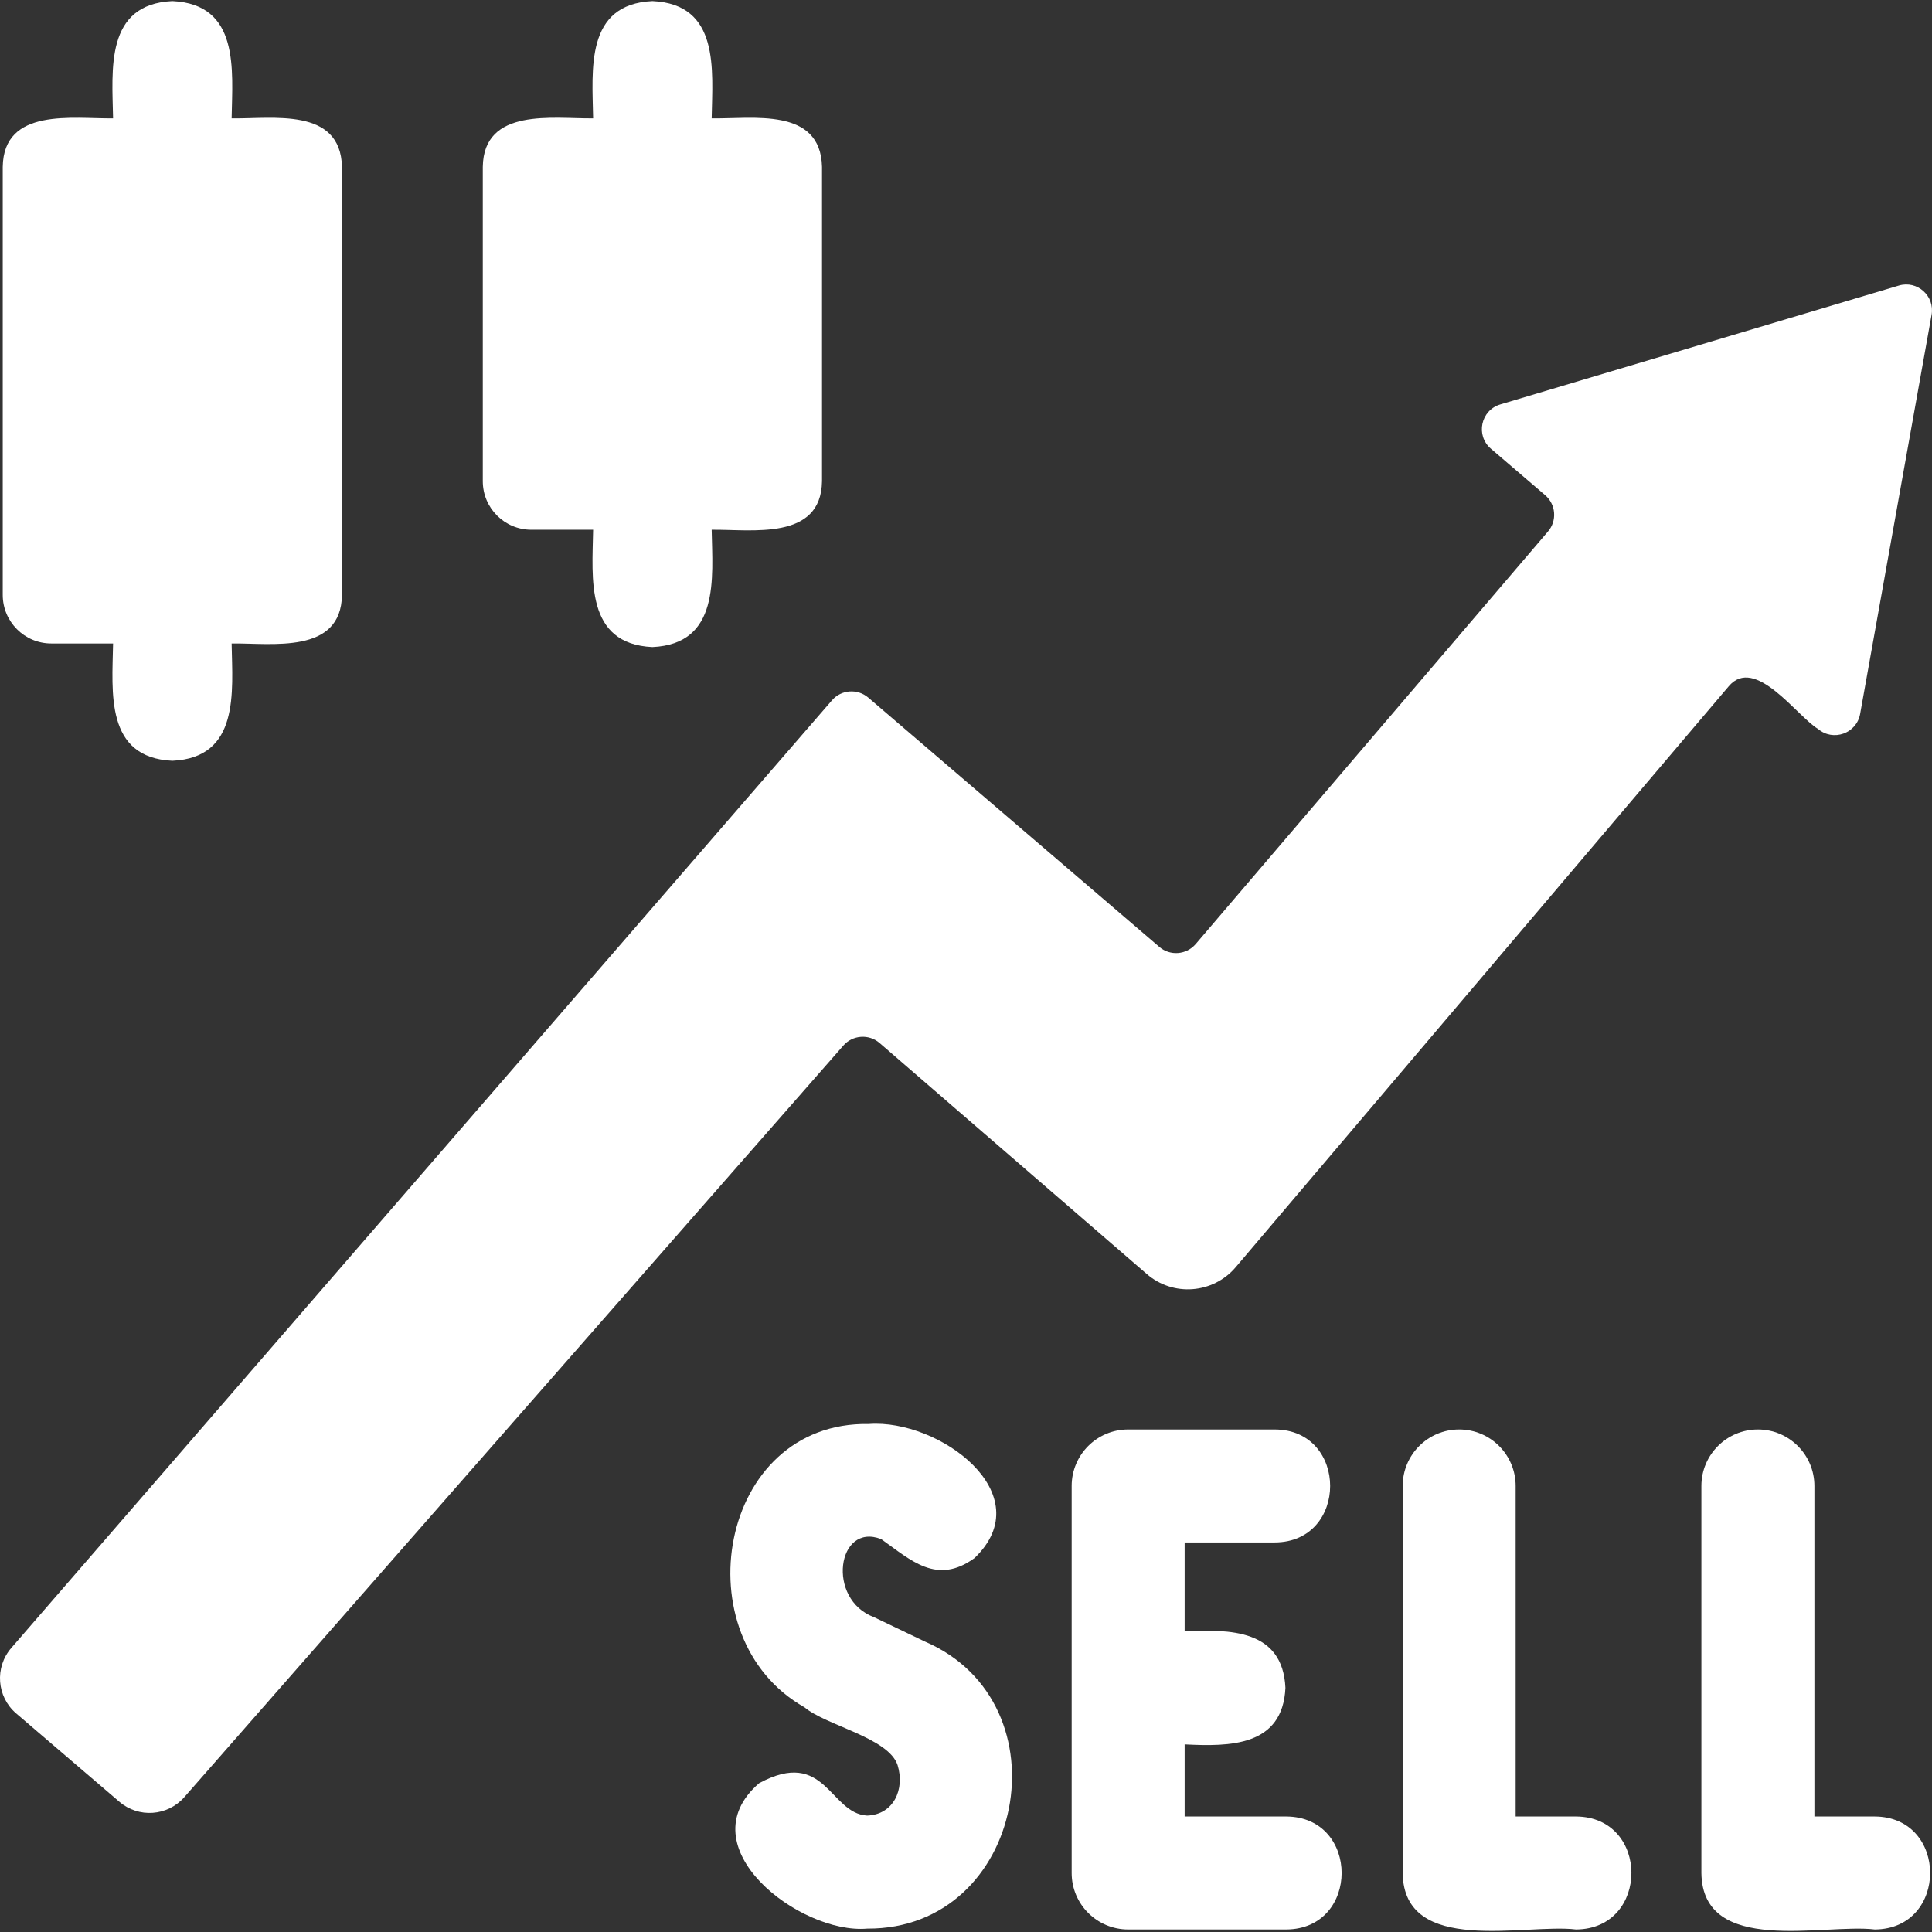
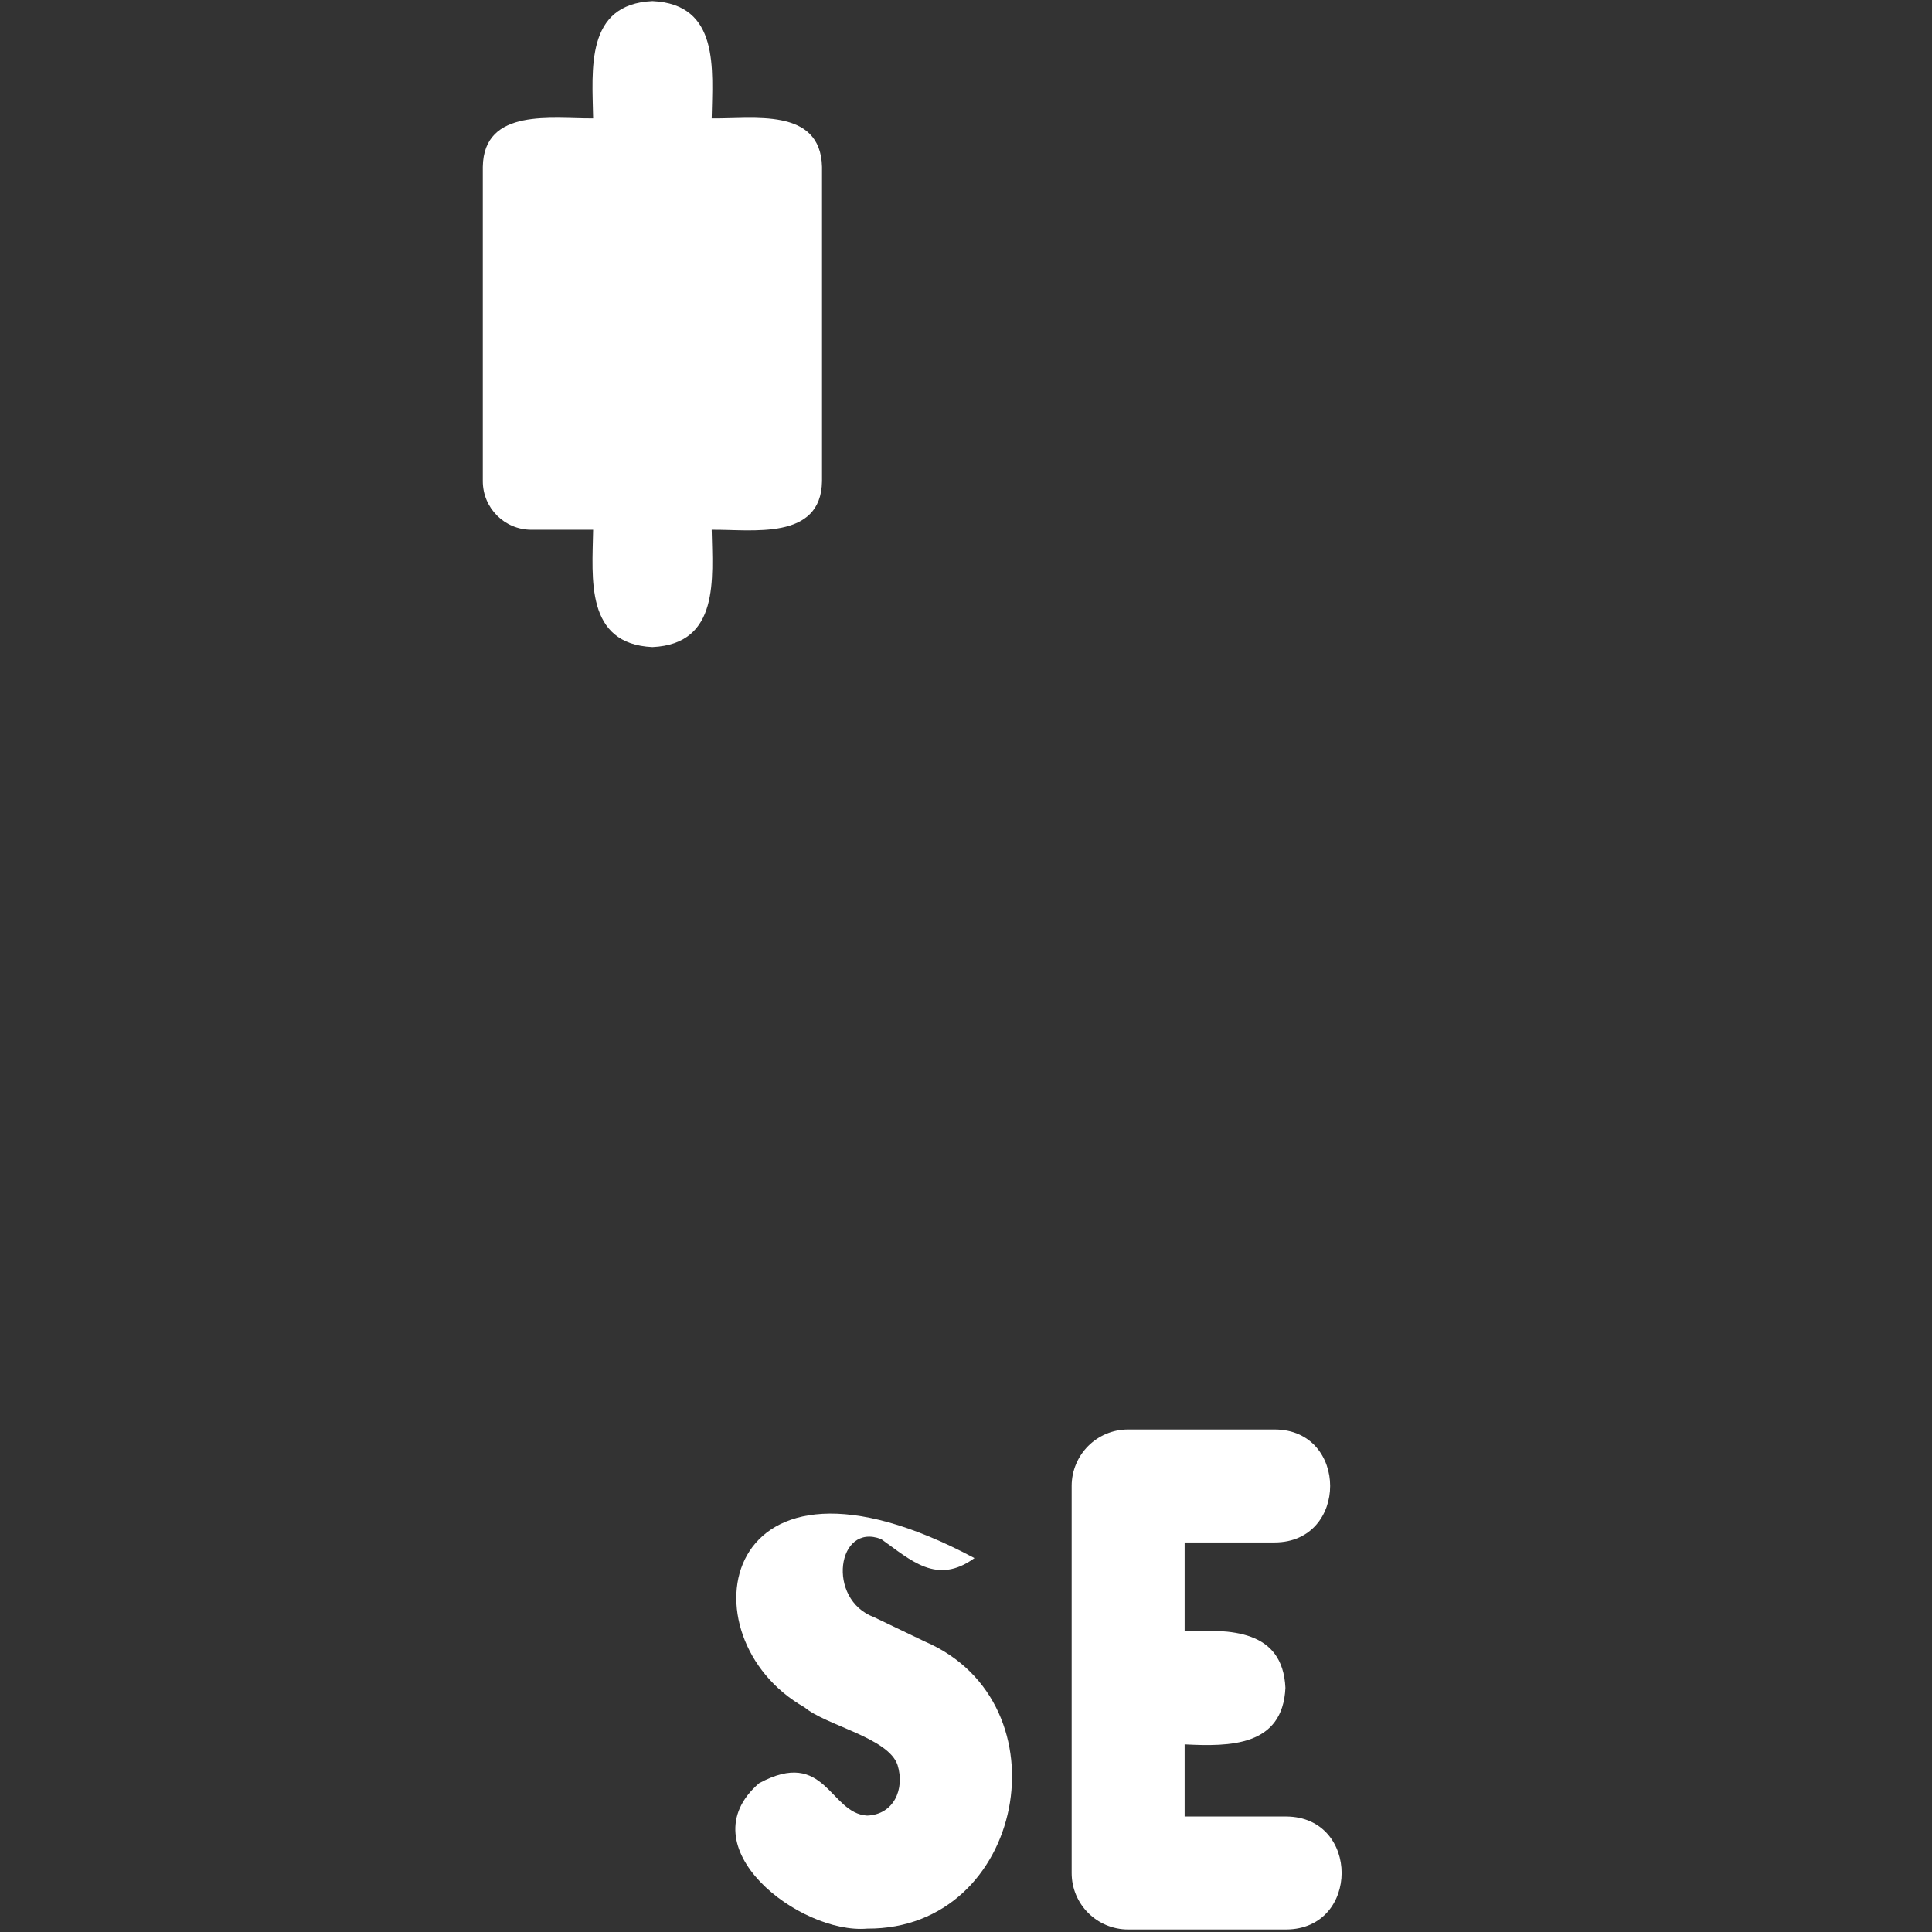
<svg xmlns="http://www.w3.org/2000/svg" width="36" height="36" viewBox="0 0 36 36" fill="none">
  <rect x="0" y="0" width="36" height="36" fill="#333333" stroke="none" />
  <g clip-path="url(#clip0_203_130)">
-     <path d="M17.234 30.588L16.287 30.134C15.393 29.802 15.598 28.36 16.42 28.679C16.979 29.076 17.456 29.541 18.158 29.033C19.406 27.84 17.497 26.436 16.19 26.534C13.381 26.482 12.69 30.512 14.99 31.813C15.388 32.151 16.556 32.379 16.725 32.89C16.864 33.339 16.653 33.814 16.157 33.831C15.457 33.791 15.384 32.56 14.146 33.227C12.774 34.411 14.903 36.045 16.16 35.937C19.093 35.954 19.906 31.738 17.234 30.588Z" fill="white" />
-     <path d="M29.366 33.848H28.242V27.689C28.242 27.107 27.771 26.636 27.189 26.636C26.608 26.636 26.137 27.107 26.137 27.689V34.901C26.157 36.453 28.419 35.838 29.366 35.953C30.743 35.946 30.744 33.855 29.366 33.848Z" fill="white" />
-     <path d="M34.933 33.848H33.809V27.689C33.809 27.107 33.337 26.636 32.756 26.636C32.175 26.636 31.703 27.107 31.703 27.689V34.901C31.724 36.453 33.985 35.838 34.933 35.953C36.309 35.946 36.31 33.855 34.933 33.848Z" fill="white" />
+     <path d="M17.234 30.588L16.287 30.134C15.393 29.802 15.598 28.36 16.42 28.679C16.979 29.076 17.456 29.541 18.158 29.033C13.381 26.482 12.69 30.512 14.99 31.813C15.388 32.151 16.556 32.379 16.725 32.89C16.864 33.339 16.653 33.814 16.157 33.831C15.457 33.791 15.384 32.56 14.146 33.227C12.774 34.411 14.903 36.045 16.16 35.937C19.093 35.954 19.906 31.738 17.234 30.588Z" fill="white" />
    <path d="M23.967 33.848H22.074V32.504C22.914 32.547 23.902 32.543 23.952 31.451C23.902 30.36 22.913 30.356 22.074 30.399V28.741H23.753C25.129 28.737 25.13 26.641 23.753 26.636H21.021C20.44 26.636 19.969 27.107 19.969 27.689V34.901C19.969 35.482 20.44 35.953 21.021 35.953H23.967C25.343 35.946 25.344 33.855 23.967 33.848Z" fill="white" />
-     <path d="M32.21 12.791L23.026 23.612C22.605 24.108 21.86 24.165 21.369 23.74L16.39 19.435C16.191 19.263 15.889 19.284 15.715 19.482L3.434 33.488C3.122 33.843 2.583 33.881 2.225 33.574L0.301 31.927C-0.062 31.616 -0.102 31.069 0.21 30.708L15.503 13.049C15.676 12.849 15.978 12.827 16.179 12.999L21.602 17.644C21.803 17.817 22.107 17.793 22.28 17.591L28.844 9.904C29.017 9.703 28.993 9.4 28.792 9.227L27.781 8.361C27.492 8.114 27.591 7.645 27.956 7.536L35.382 5.321C35.725 5.219 36.055 5.514 35.992 5.867L34.661 13.302C34.596 13.667 34.158 13.824 33.876 13.582C33.488 13.353 32.702 12.201 32.21 12.791Z" fill="white" />
-     <path d="M0.956 11.99H2.107C2.091 12.902 1.955 14.118 3.211 14.176C4.467 14.118 4.332 12.901 4.316 11.99C5.063 11.98 6.356 12.199 6.372 11.085V3.11C6.346 1.99 5.071 2.218 4.316 2.205C4.332 1.294 4.467 0.078 3.211 0.02C1.955 0.078 2.09 1.295 2.107 2.205C1.359 2.215 0.067 1.997 0.051 3.11C0.051 3.11 0.051 11.085 0.051 11.085C0.051 11.585 0.456 11.99 0.956 11.99Z" fill="white" />
    <path d="M9.901 9.871H11.052C11.036 10.783 10.901 11.999 12.157 12.057C13.413 11.999 13.278 10.782 13.261 9.871C14.009 9.862 15.301 10.08 15.317 8.966V3.11C15.291 1.989 14.017 2.218 13.261 2.205C13.277 1.293 13.413 0.077 12.157 0.02C10.901 0.077 11.036 1.294 11.052 2.205C10.305 2.214 9.012 1.997 8.996 3.11V8.966C8.996 9.466 9.401 9.871 9.901 9.871Z" fill="white" />
  </g>
  <defs>
    <clipPath id="clip0_203_130">
      <rect width="36" height="36" fill="white" />
    </clipPath>
  </defs>
</svg>